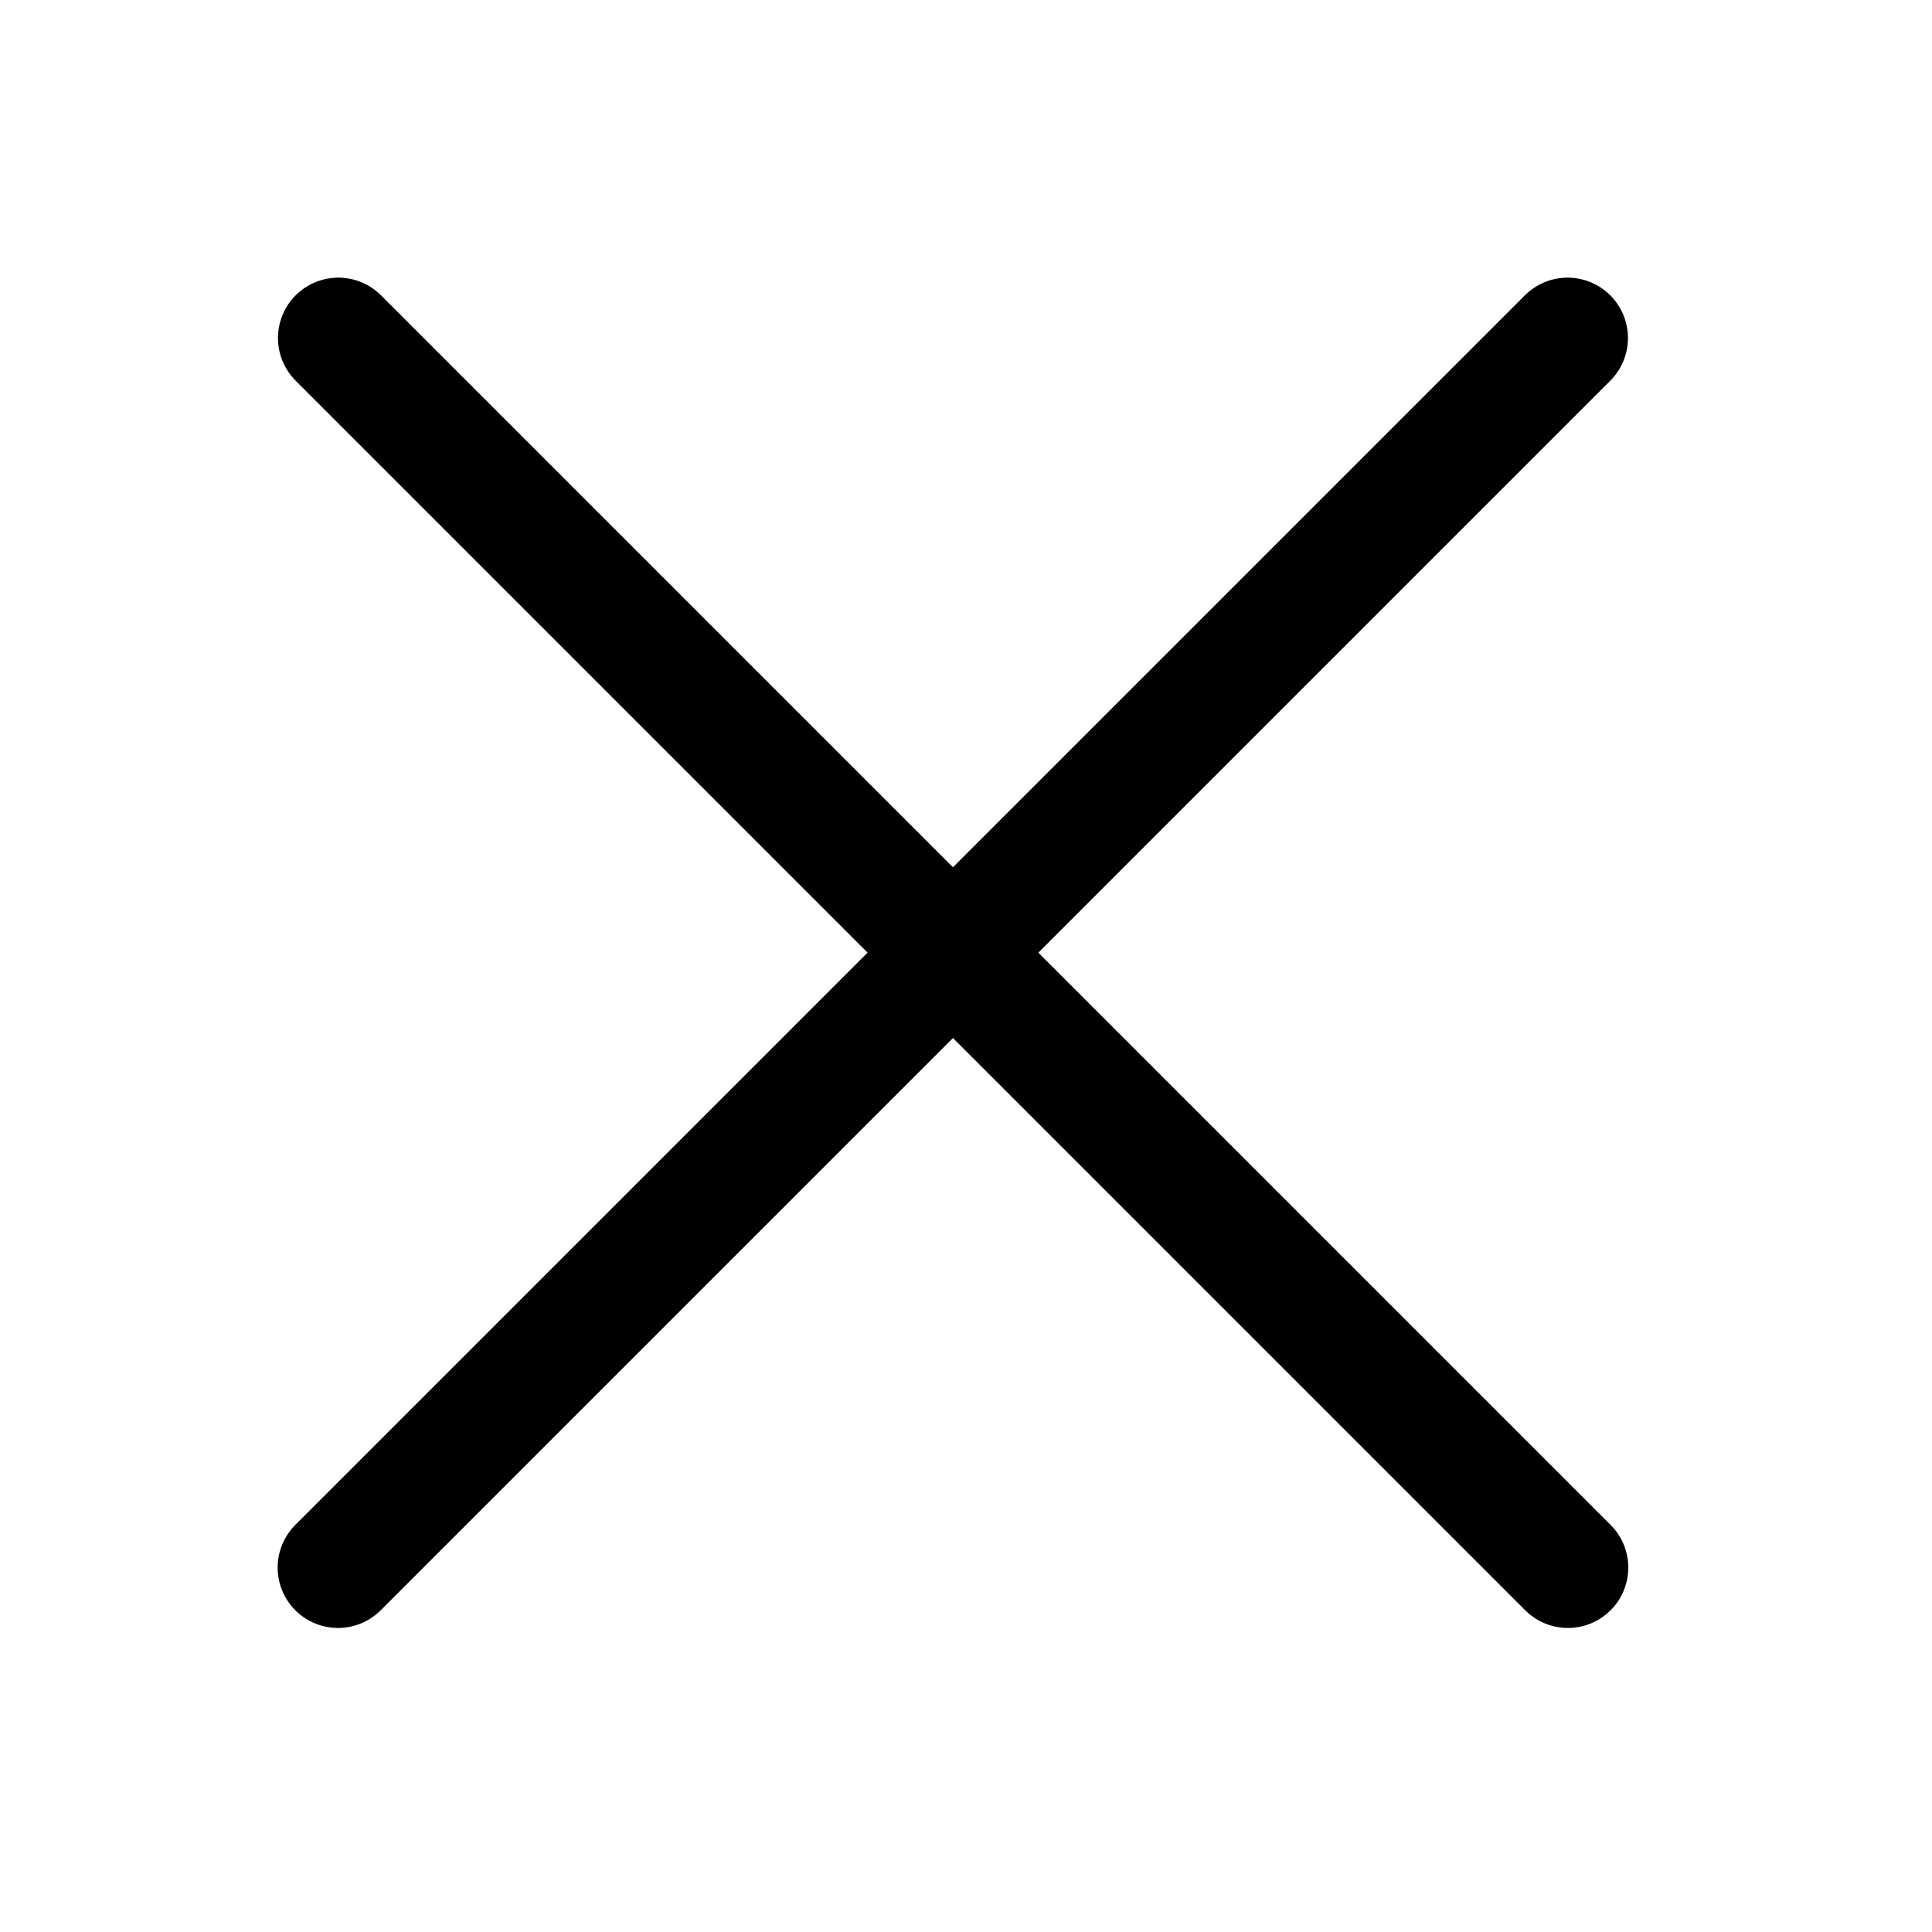
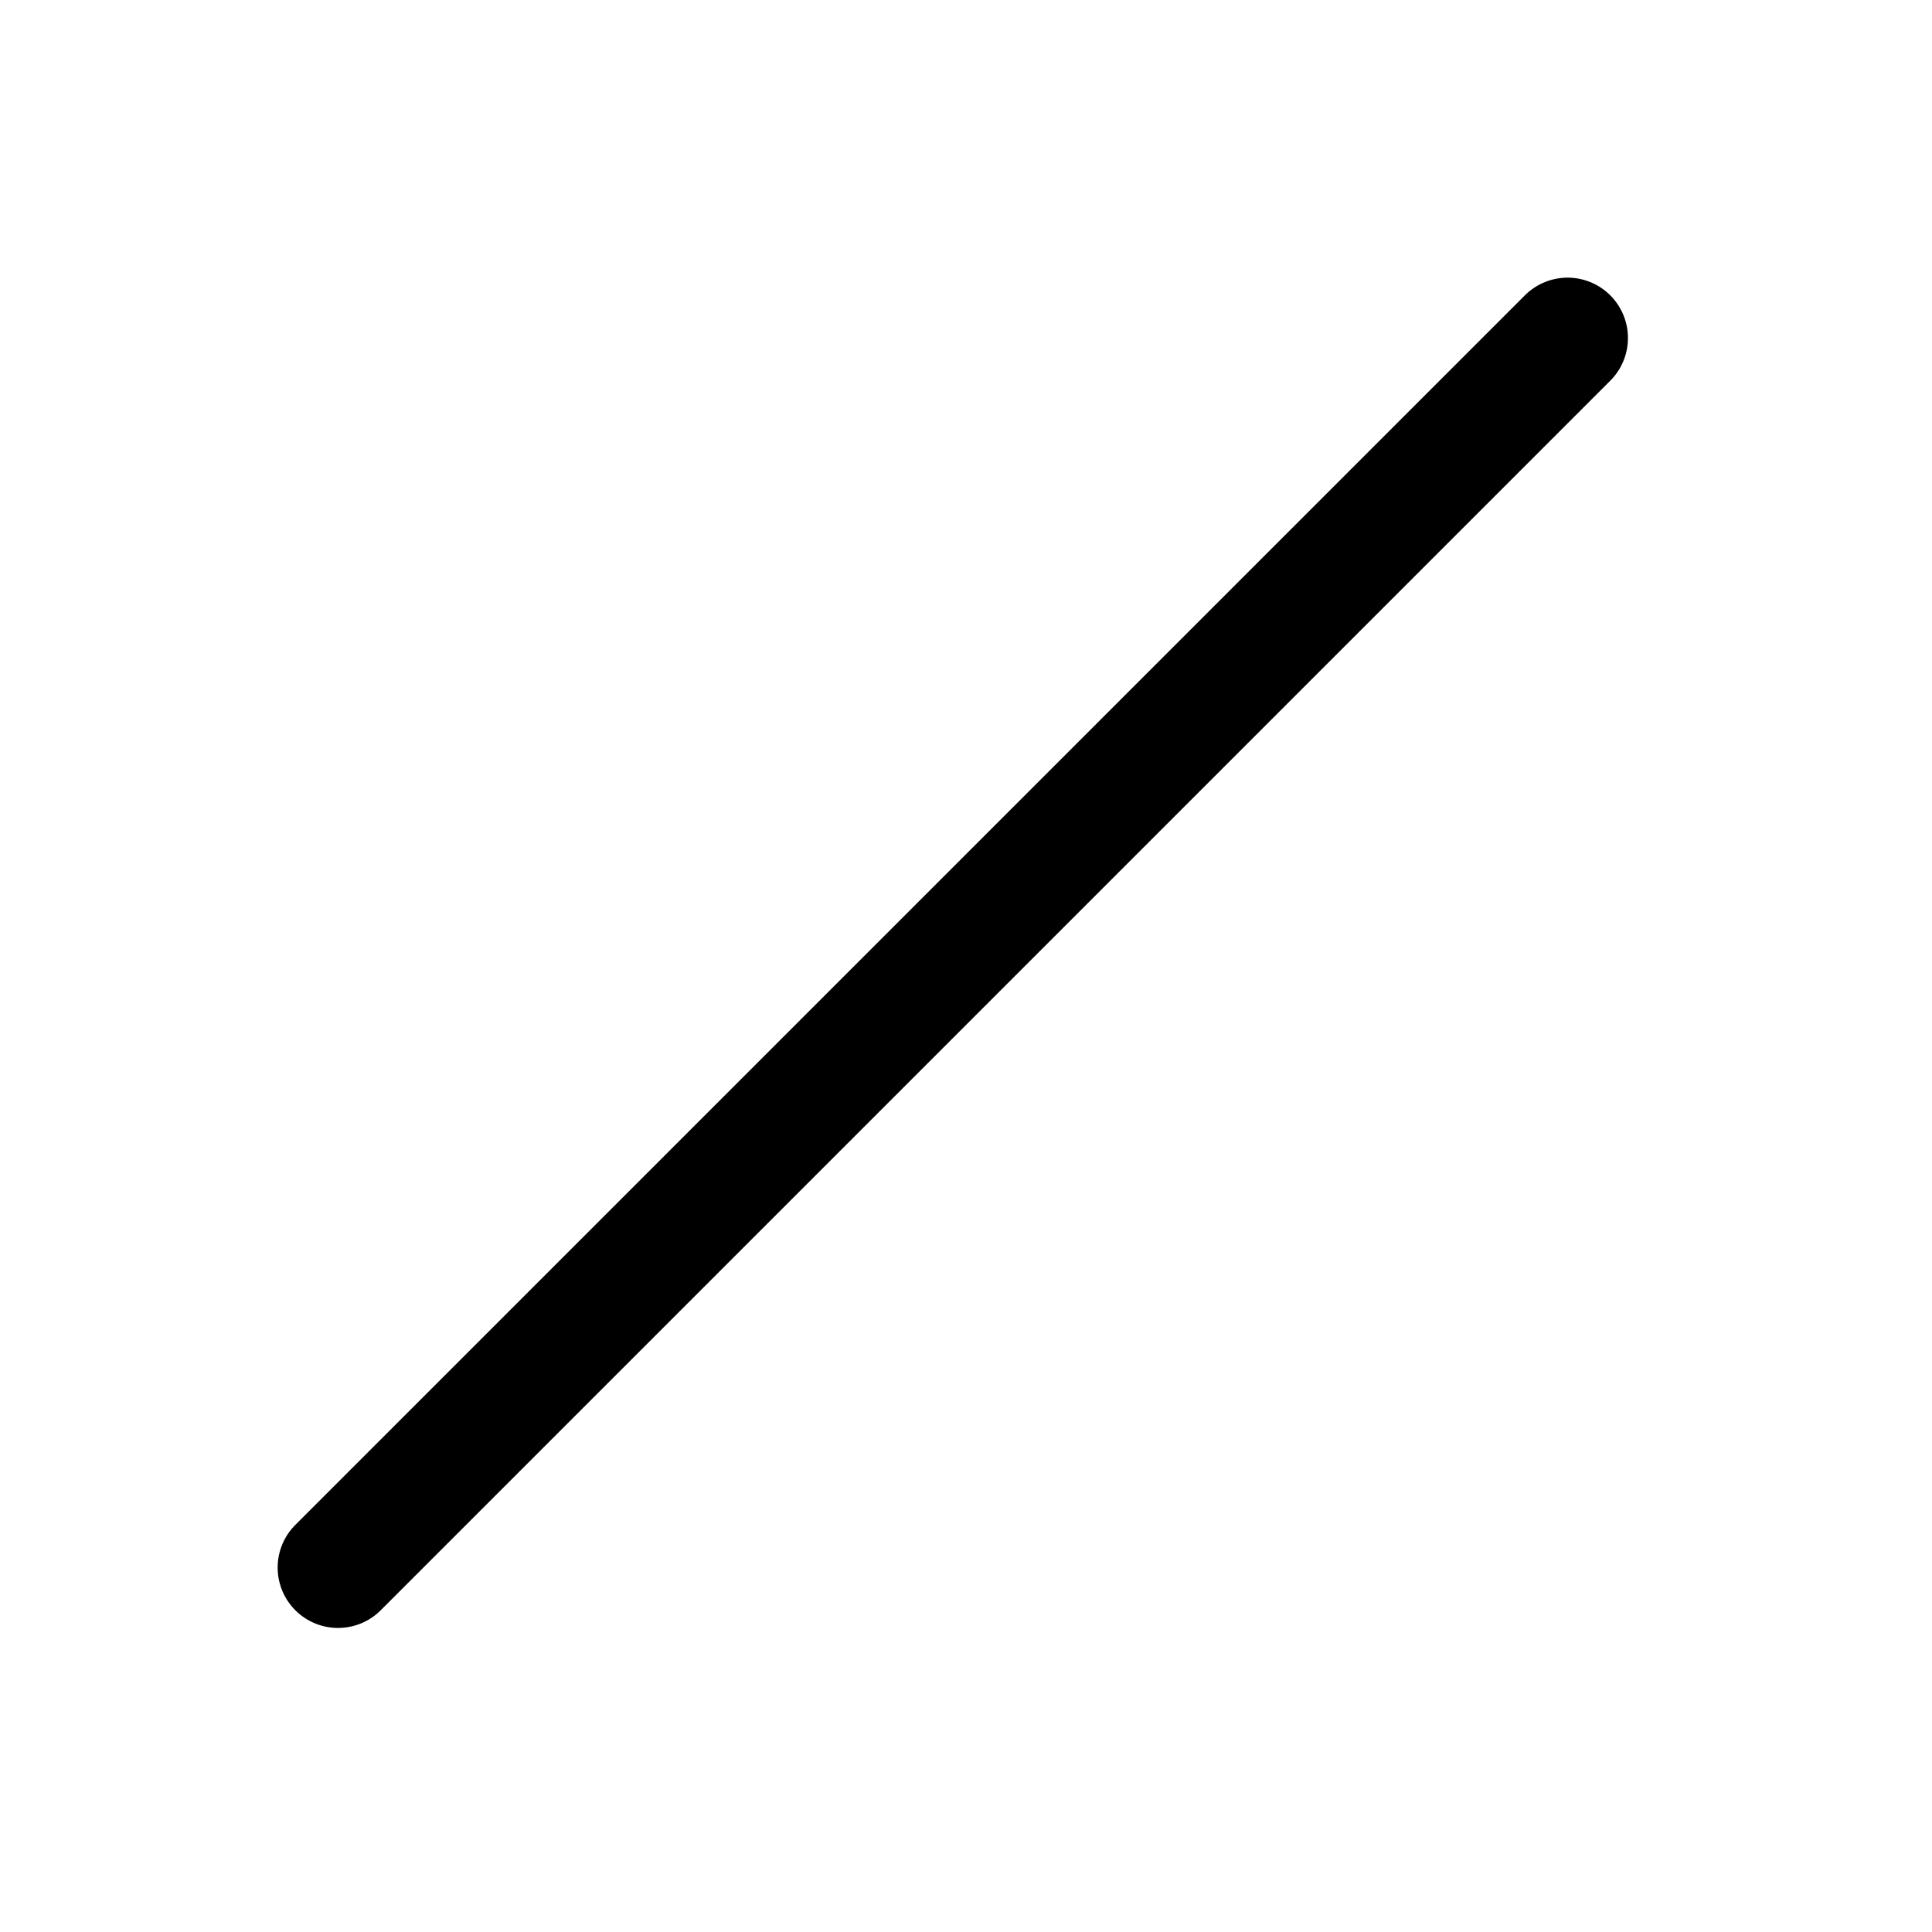
<svg xmlns="http://www.w3.org/2000/svg" width="24" height="24" viewBox="0 0 24 24" fill="none">
-   <path d="M4.203 4.199L19.477 19.473" stroke="black" stroke-width="1.5" stroke-linecap="round" stroke-linejoin="round" />
  <path d="M4.199 19.473L19.473 4.199" stroke="black" stroke-width="1.5" stroke-linecap="round" stroke-linejoin="round" />
</svg>